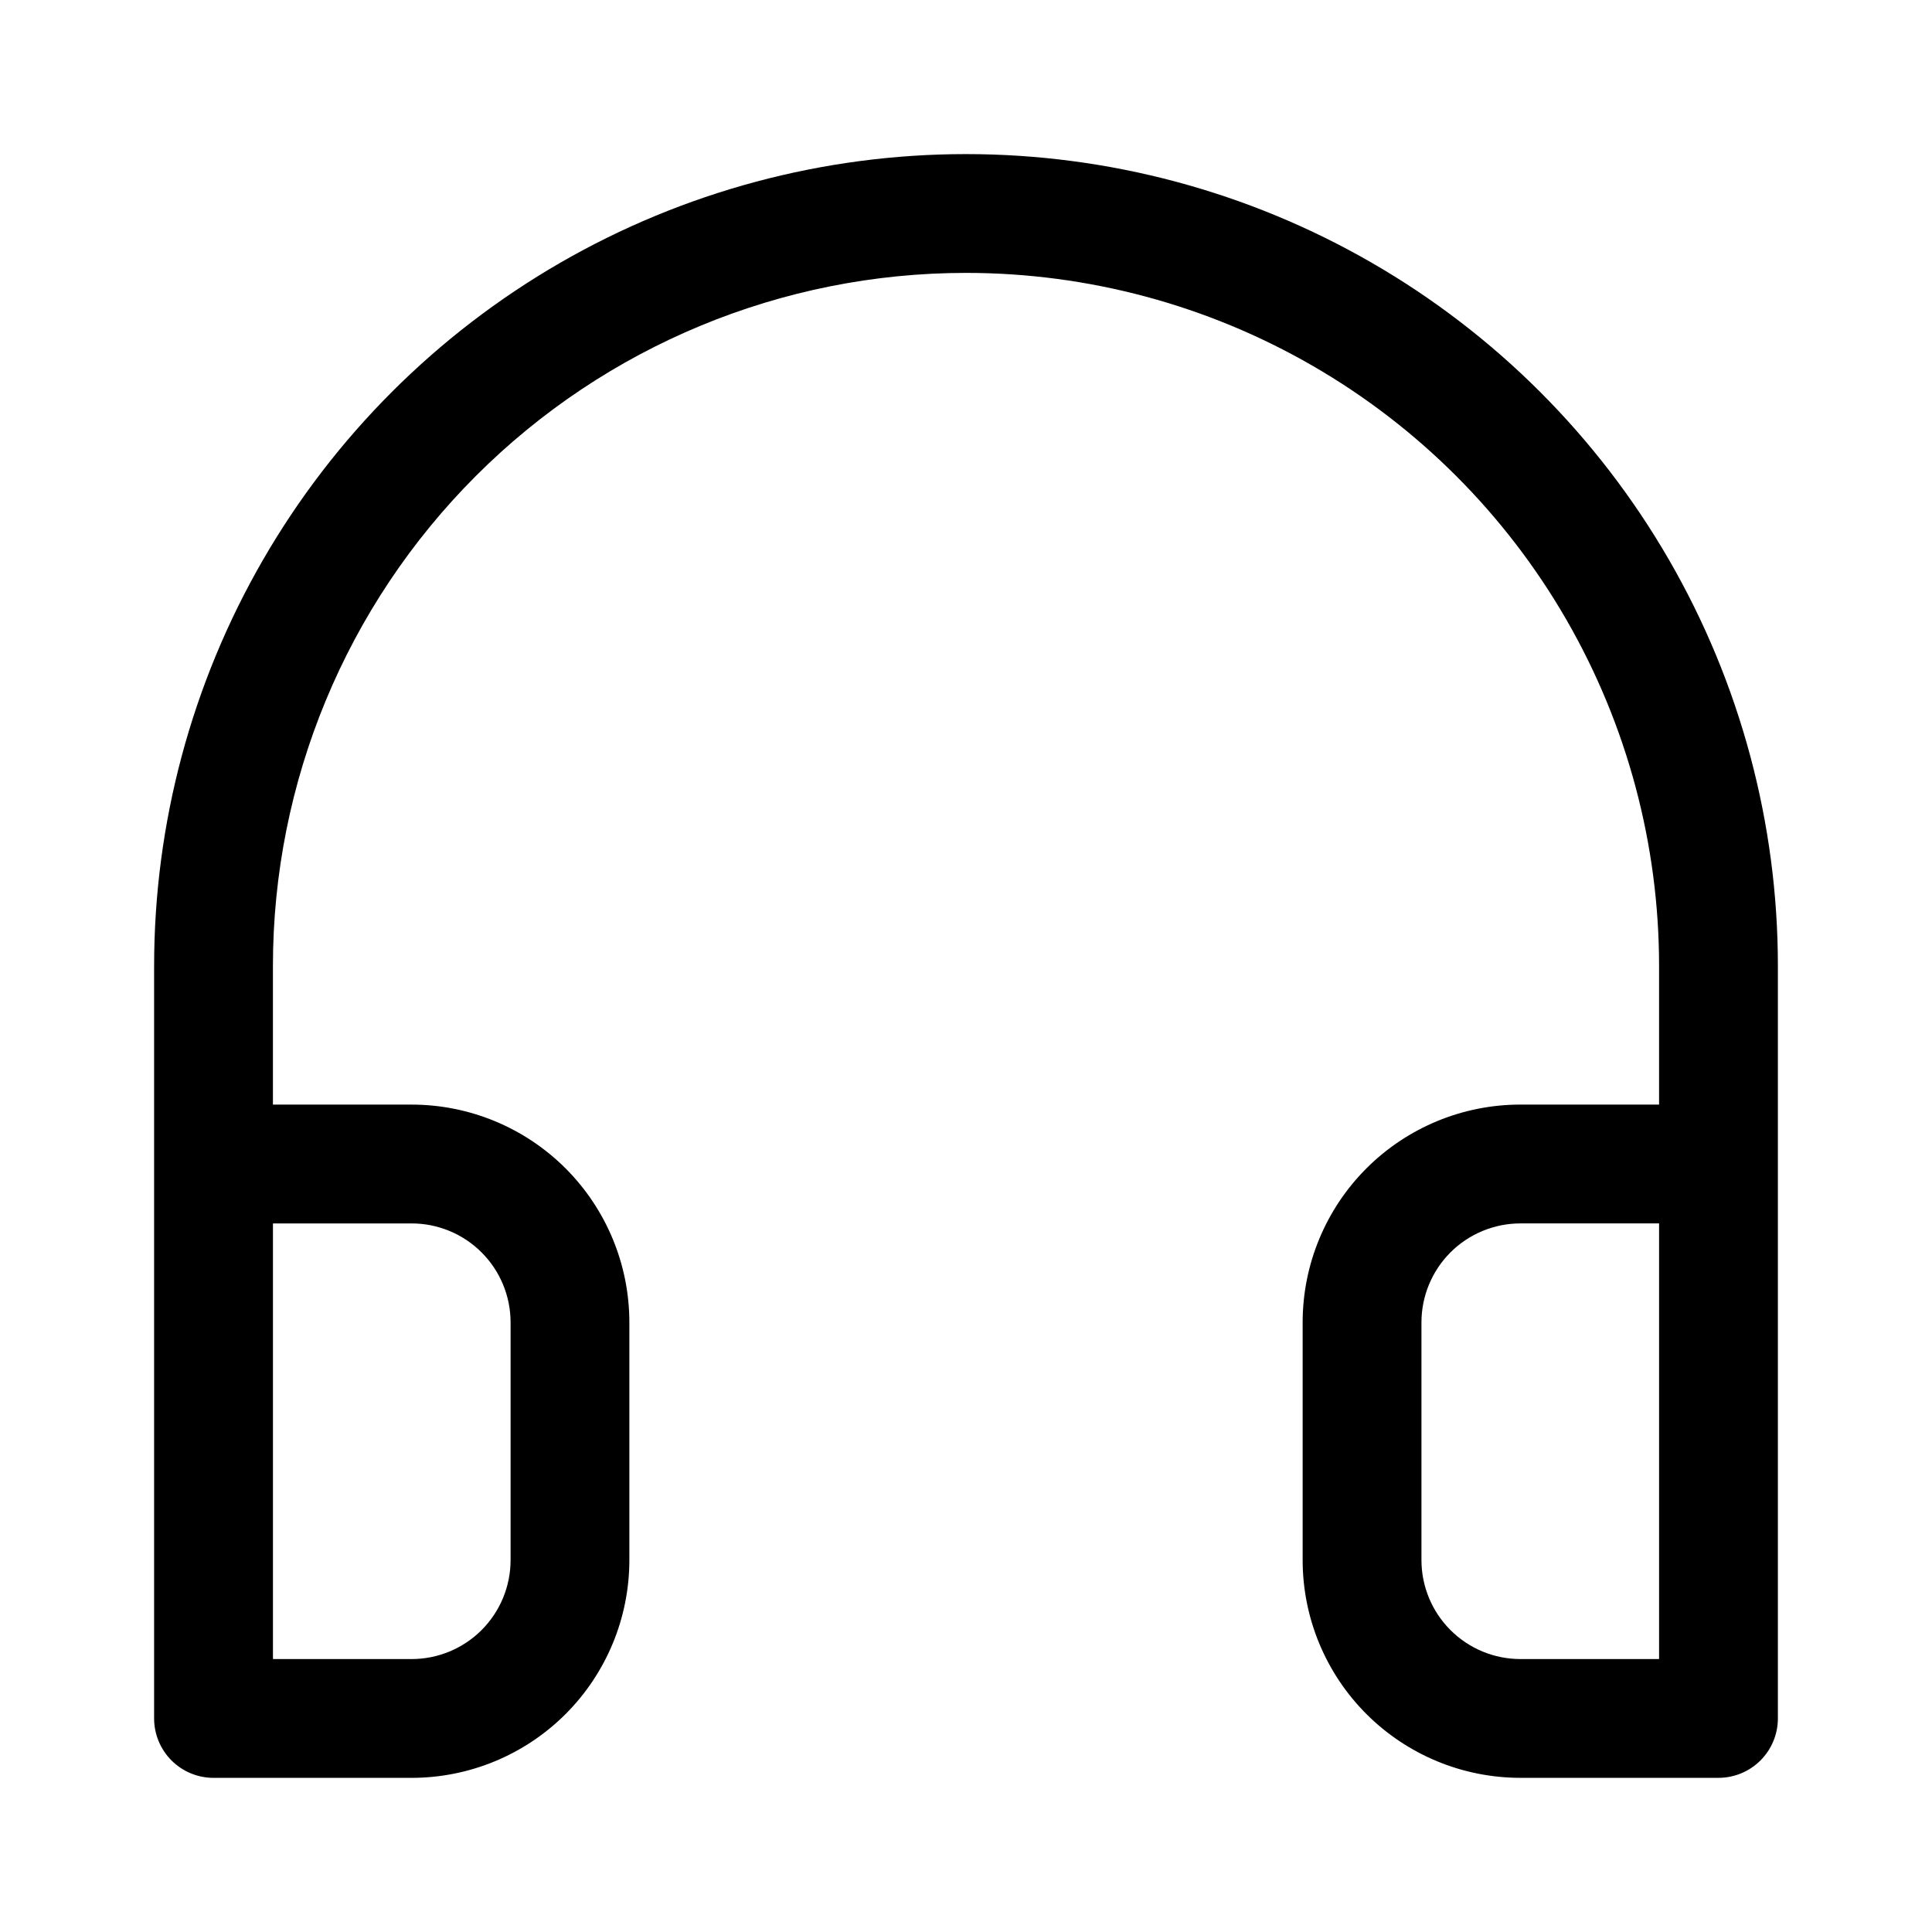
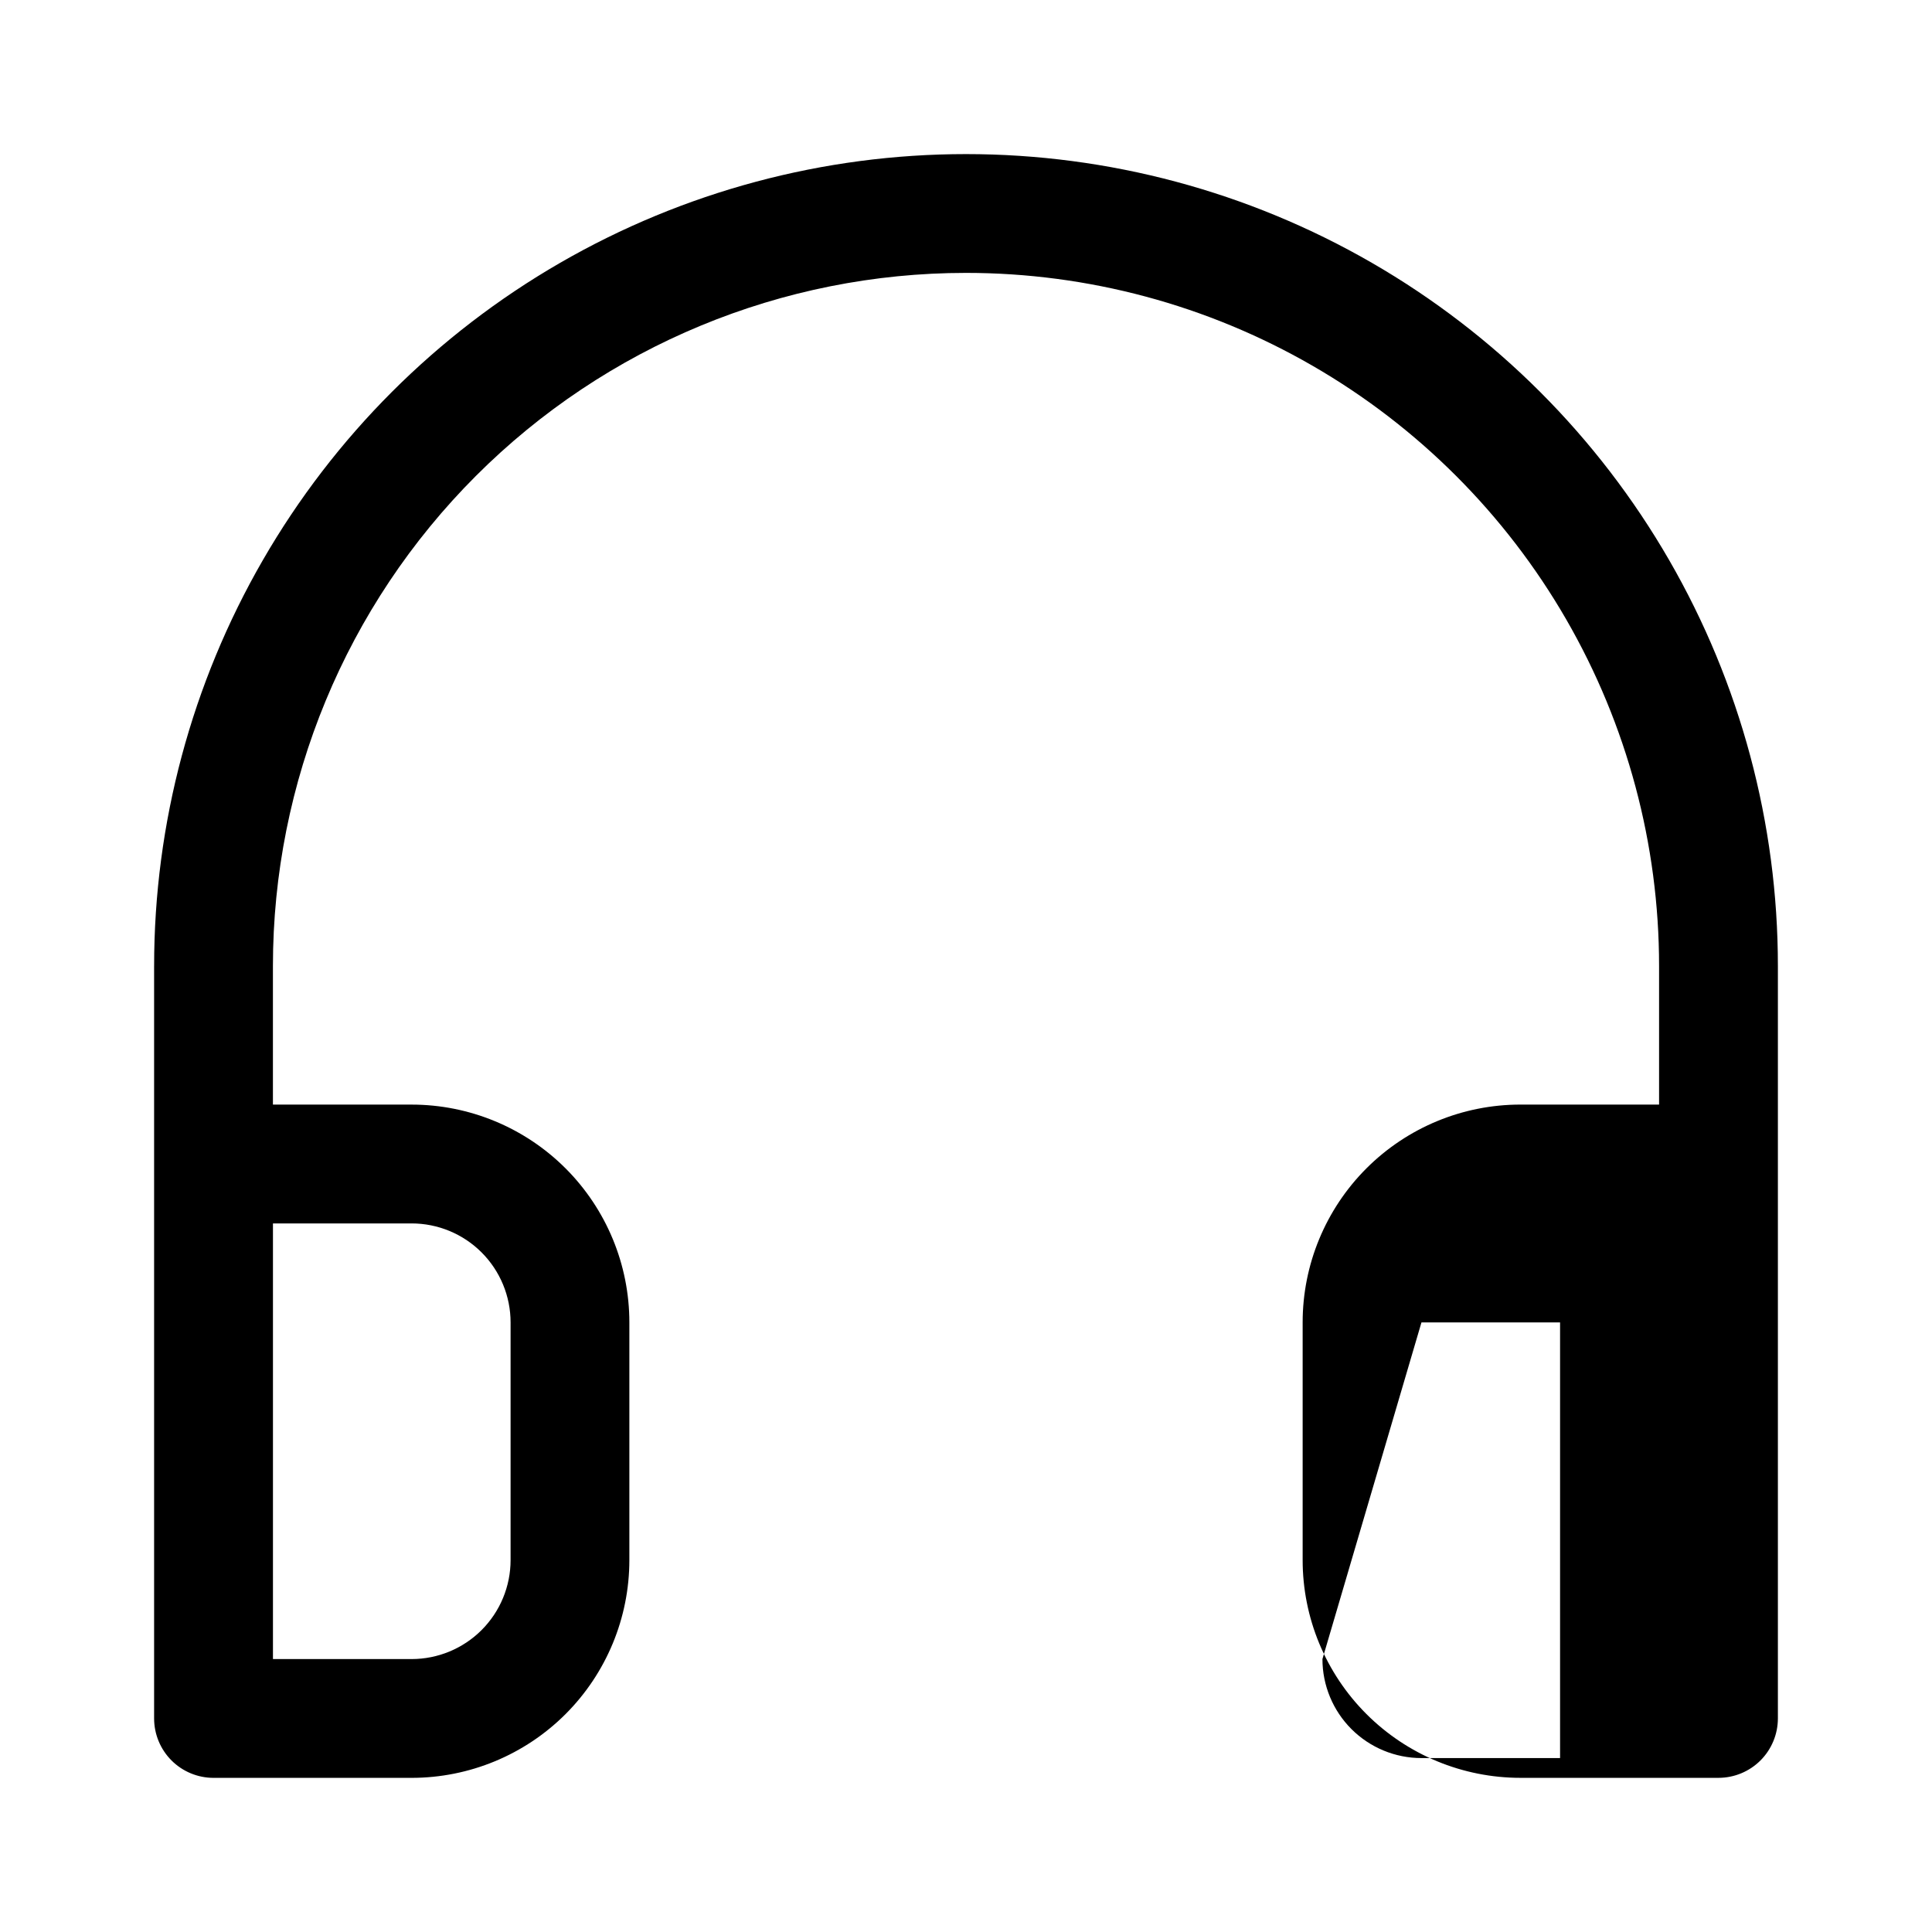
<svg xmlns="http://www.w3.org/2000/svg" fill="#000000" width="800px" height="800px" version="1.1" viewBox="144 144 512 512">
-   <path d="m184.84 400v199.41c0.004 4.172 1.664 8.176 4.613 11.129 2.953 2.953 6.957 4.613 11.133 4.613h52.477c15.309 0 29.992-6.082 40.82-16.906 10.824-10.824 16.906-25.508 16.906-40.82v-62.973c0-15.309-6.082-29.992-16.906-40.82-10.828-10.824-25.512-16.906-40.82-16.902h-36.734v-36.734c0-48.715 19.352-95.43 53.797-129.88s81.16-53.797 129.88-53.797c32.238 0 63.914 8.488 91.832 24.609 27.922 16.117 51.109 39.305 67.23 67.227 16.121 27.922 24.605 59.594 24.605 91.836v36.734h-36.734c-15.309-0.004-29.992 6.078-40.82 16.902-10.824 10.828-16.906 25.512-16.902 40.82v62.973c-0.004 15.312 6.078 29.996 16.902 40.82 10.828 10.824 25.512 16.906 40.82 16.906h52.48c4.172-0.004 8.176-1.66 11.129-4.613s4.609-6.957 4.613-11.129v-199.41c0-37.77-9.941-74.871-28.824-107.58-18.887-32.707-46.047-59.867-78.754-78.75-32.707-18.887-69.812-28.828-107.58-28.828-37.77 0-74.871 9.941-107.58 28.828-32.707 18.883-59.867 46.043-78.75 78.75-18.887 32.711-28.828 69.812-28.828 107.58zm335.86 94.461v-0.004c0-6.957 2.766-13.633 7.684-18.555 4.922-4.922 11.598-7.684 18.555-7.684h36.734v115.45h-36.734c-6.957 0-13.633-2.762-18.555-7.684s-7.684-11.594-7.684-18.555zm-241.39 0v62.973-0.004c0 6.961-2.762 13.633-7.684 18.555-4.922 4.922-11.598 7.684-18.555 7.684h-36.734v-115.45h36.734c6.961 0 13.633 2.762 18.555 7.684 4.922 4.922 7.684 11.598 7.684 18.555z" fill-rule="evenodd" />
+   <path d="m184.84 400v199.41c0.004 4.172 1.664 8.176 4.613 11.129 2.953 2.953 6.957 4.613 11.133 4.613h52.477c15.309 0 29.992-6.082 40.82-16.906 10.824-10.824 16.906-25.508 16.906-40.82v-62.973c0-15.309-6.082-29.992-16.906-40.82-10.828-10.824-25.512-16.906-40.82-16.902h-36.734v-36.734c0-48.715 19.352-95.43 53.797-129.88s81.16-53.797 129.88-53.797c32.238 0 63.914 8.488 91.832 24.609 27.922 16.117 51.109 39.305 67.23 67.227 16.121 27.922 24.605 59.594 24.605 91.836v36.734h-36.734c-15.309-0.004-29.992 6.078-40.82 16.902-10.824 10.828-16.906 25.512-16.902 40.82v62.973c-0.004 15.312 6.078 29.996 16.902 40.82 10.828 10.824 25.512 16.906 40.82 16.906h52.48c4.172-0.004 8.176-1.66 11.129-4.613s4.609-6.957 4.613-11.129v-199.41c0-37.77-9.941-74.871-28.824-107.58-18.887-32.707-46.047-59.867-78.754-78.75-32.707-18.887-69.812-28.828-107.58-28.828-37.77 0-74.871 9.941-107.58 28.828-32.707 18.883-59.867 46.043-78.75 78.75-18.887 32.711-28.828 69.812-28.828 107.58zm335.86 94.461v-0.004h36.734v115.45h-36.734c-6.957 0-13.633-2.762-18.555-7.684s-7.684-11.594-7.684-18.555zm-241.39 0v62.973-0.004c0 6.961-2.762 13.633-7.684 18.555-4.922 4.922-11.598 7.684-18.555 7.684h-36.734v-115.45h36.734c6.961 0 13.633 2.762 18.555 7.684 4.922 4.922 7.684 11.598 7.684 18.555z" fill-rule="evenodd" />
</svg>